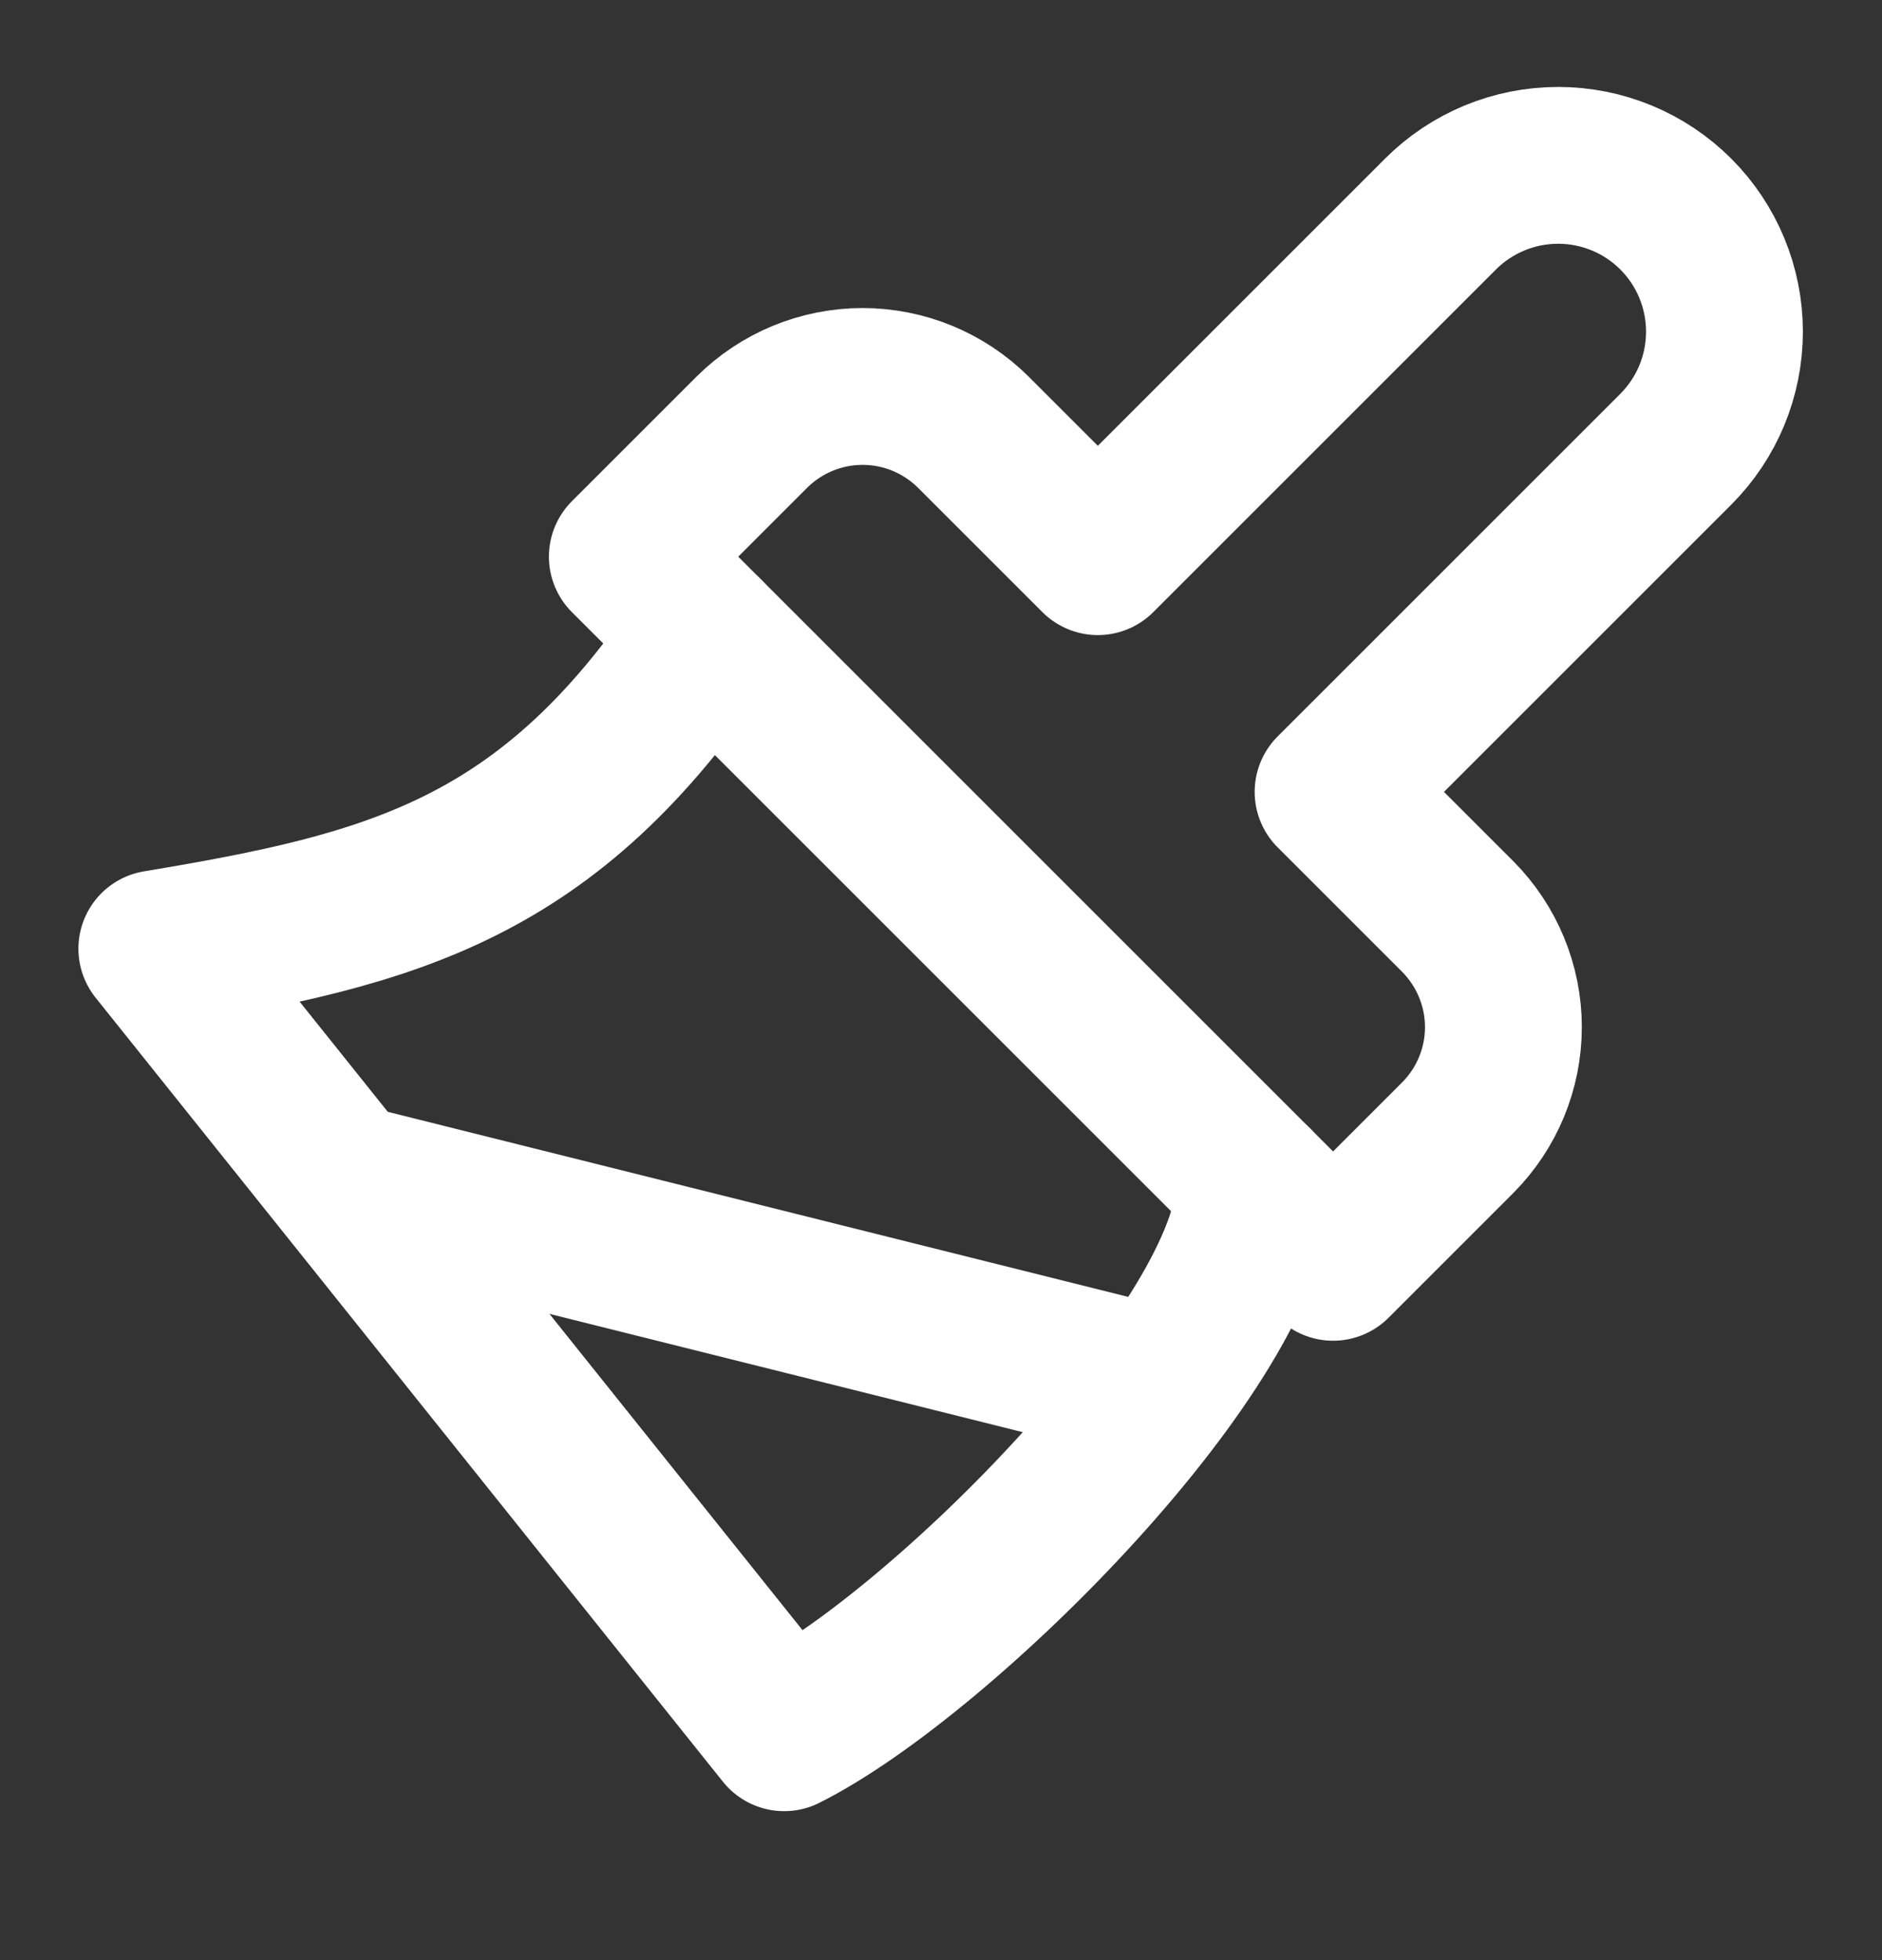
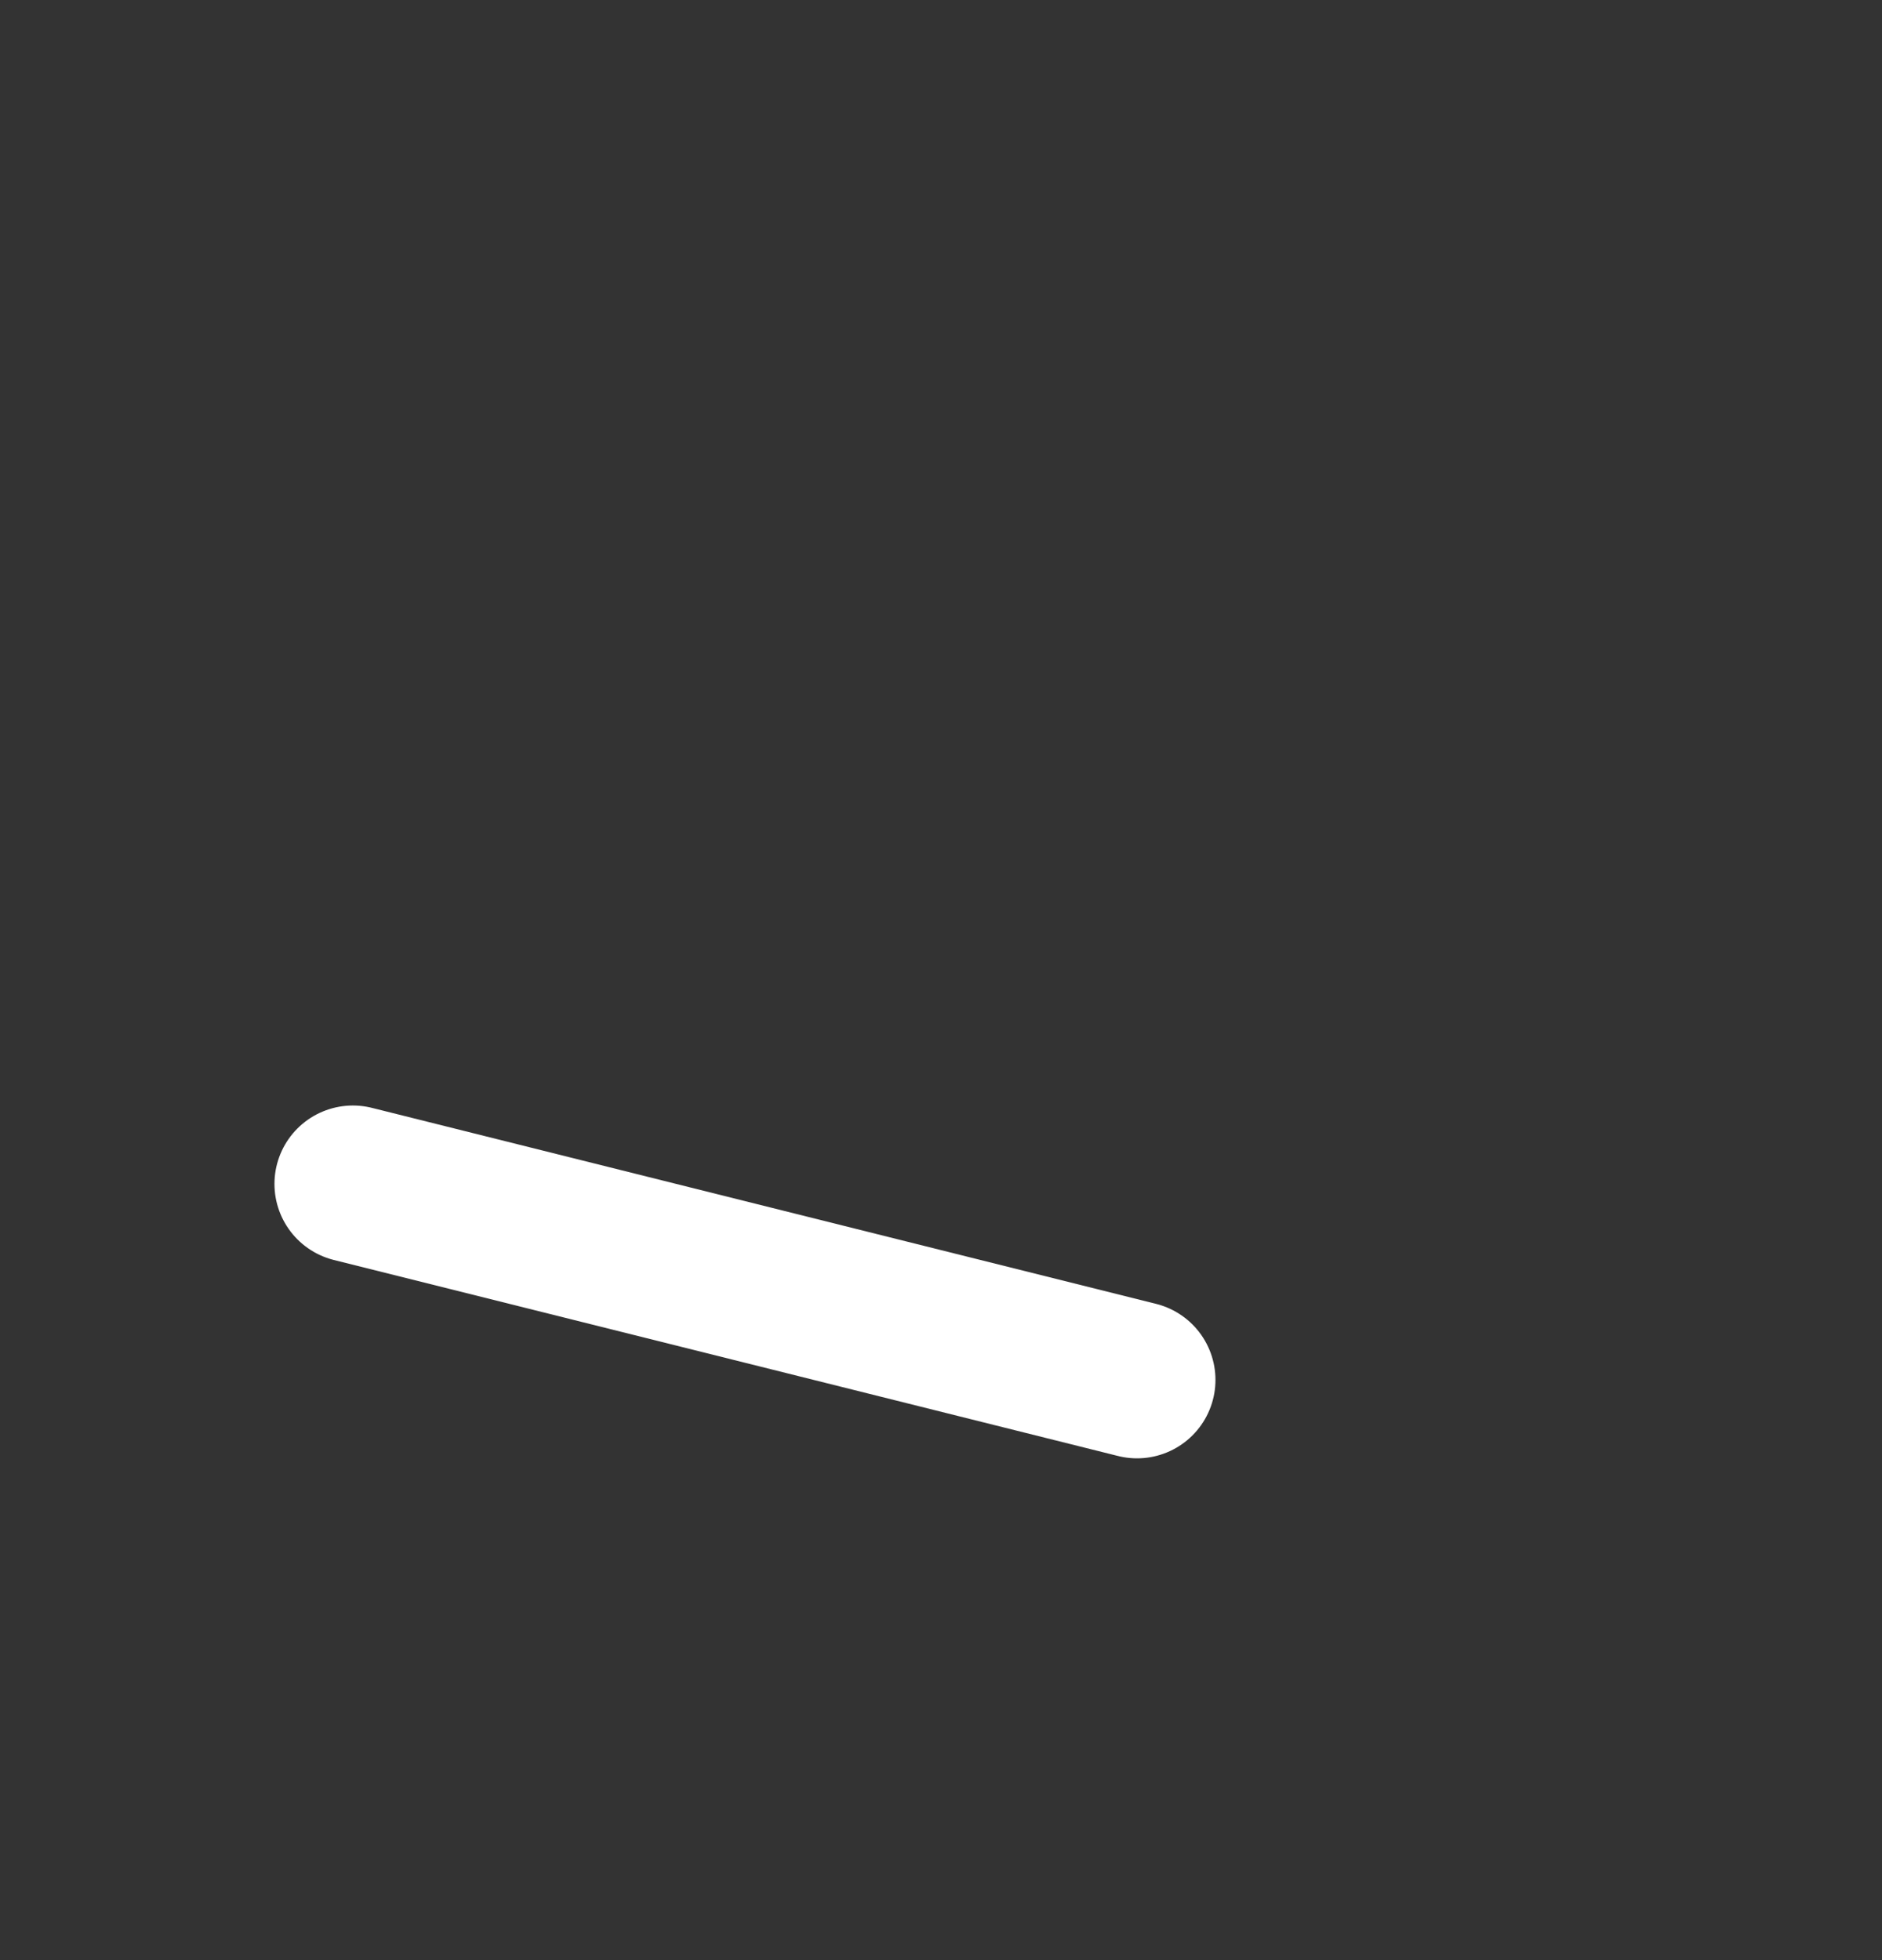
<svg xmlns="http://www.w3.org/2000/svg" width="24" height="25" viewBox="0 0 24 25" fill="none">
  <rect x="0" y="0" width="24" height="25" fill="#333333" stroke="none" />
-   <path d="M18.37 2.73L14 7.1L12.41 5.51C12.035 5.138 11.528 4.929 11 4.929C10.472 4.929 9.965 5.138 9.59 5.51L8 7.1L17 16.1L18.59 14.51C18.962 14.136 19.172 13.629 19.172 13.1C19.172 12.572 18.962 12.065 18.59 11.69L17 10.1L21.37 5.73C21.768 5.332 21.991 4.793 21.991 4.23C21.991 3.668 21.768 3.128 21.37 2.73C20.972 2.332 20.433 2.109 19.87 2.109C19.307 2.109 18.768 2.332 18.37 2.73Z" stroke="white" stroke-width="2" stroke-linecap="round" stroke-linejoin="round" />
-   <path d="M9 8.1C7 11.1 5 11.6 2 12.1L10 22.1C12 21.1 16 17.1 16 15.1" stroke="white" stroke-width="2" stroke-linecap="round" stroke-linejoin="round" />
  <path d="M14.5 17.6L4.5 15.1" stroke="white" stroke-width="2" stroke-linecap="round" stroke-linejoin="round" />
</svg>